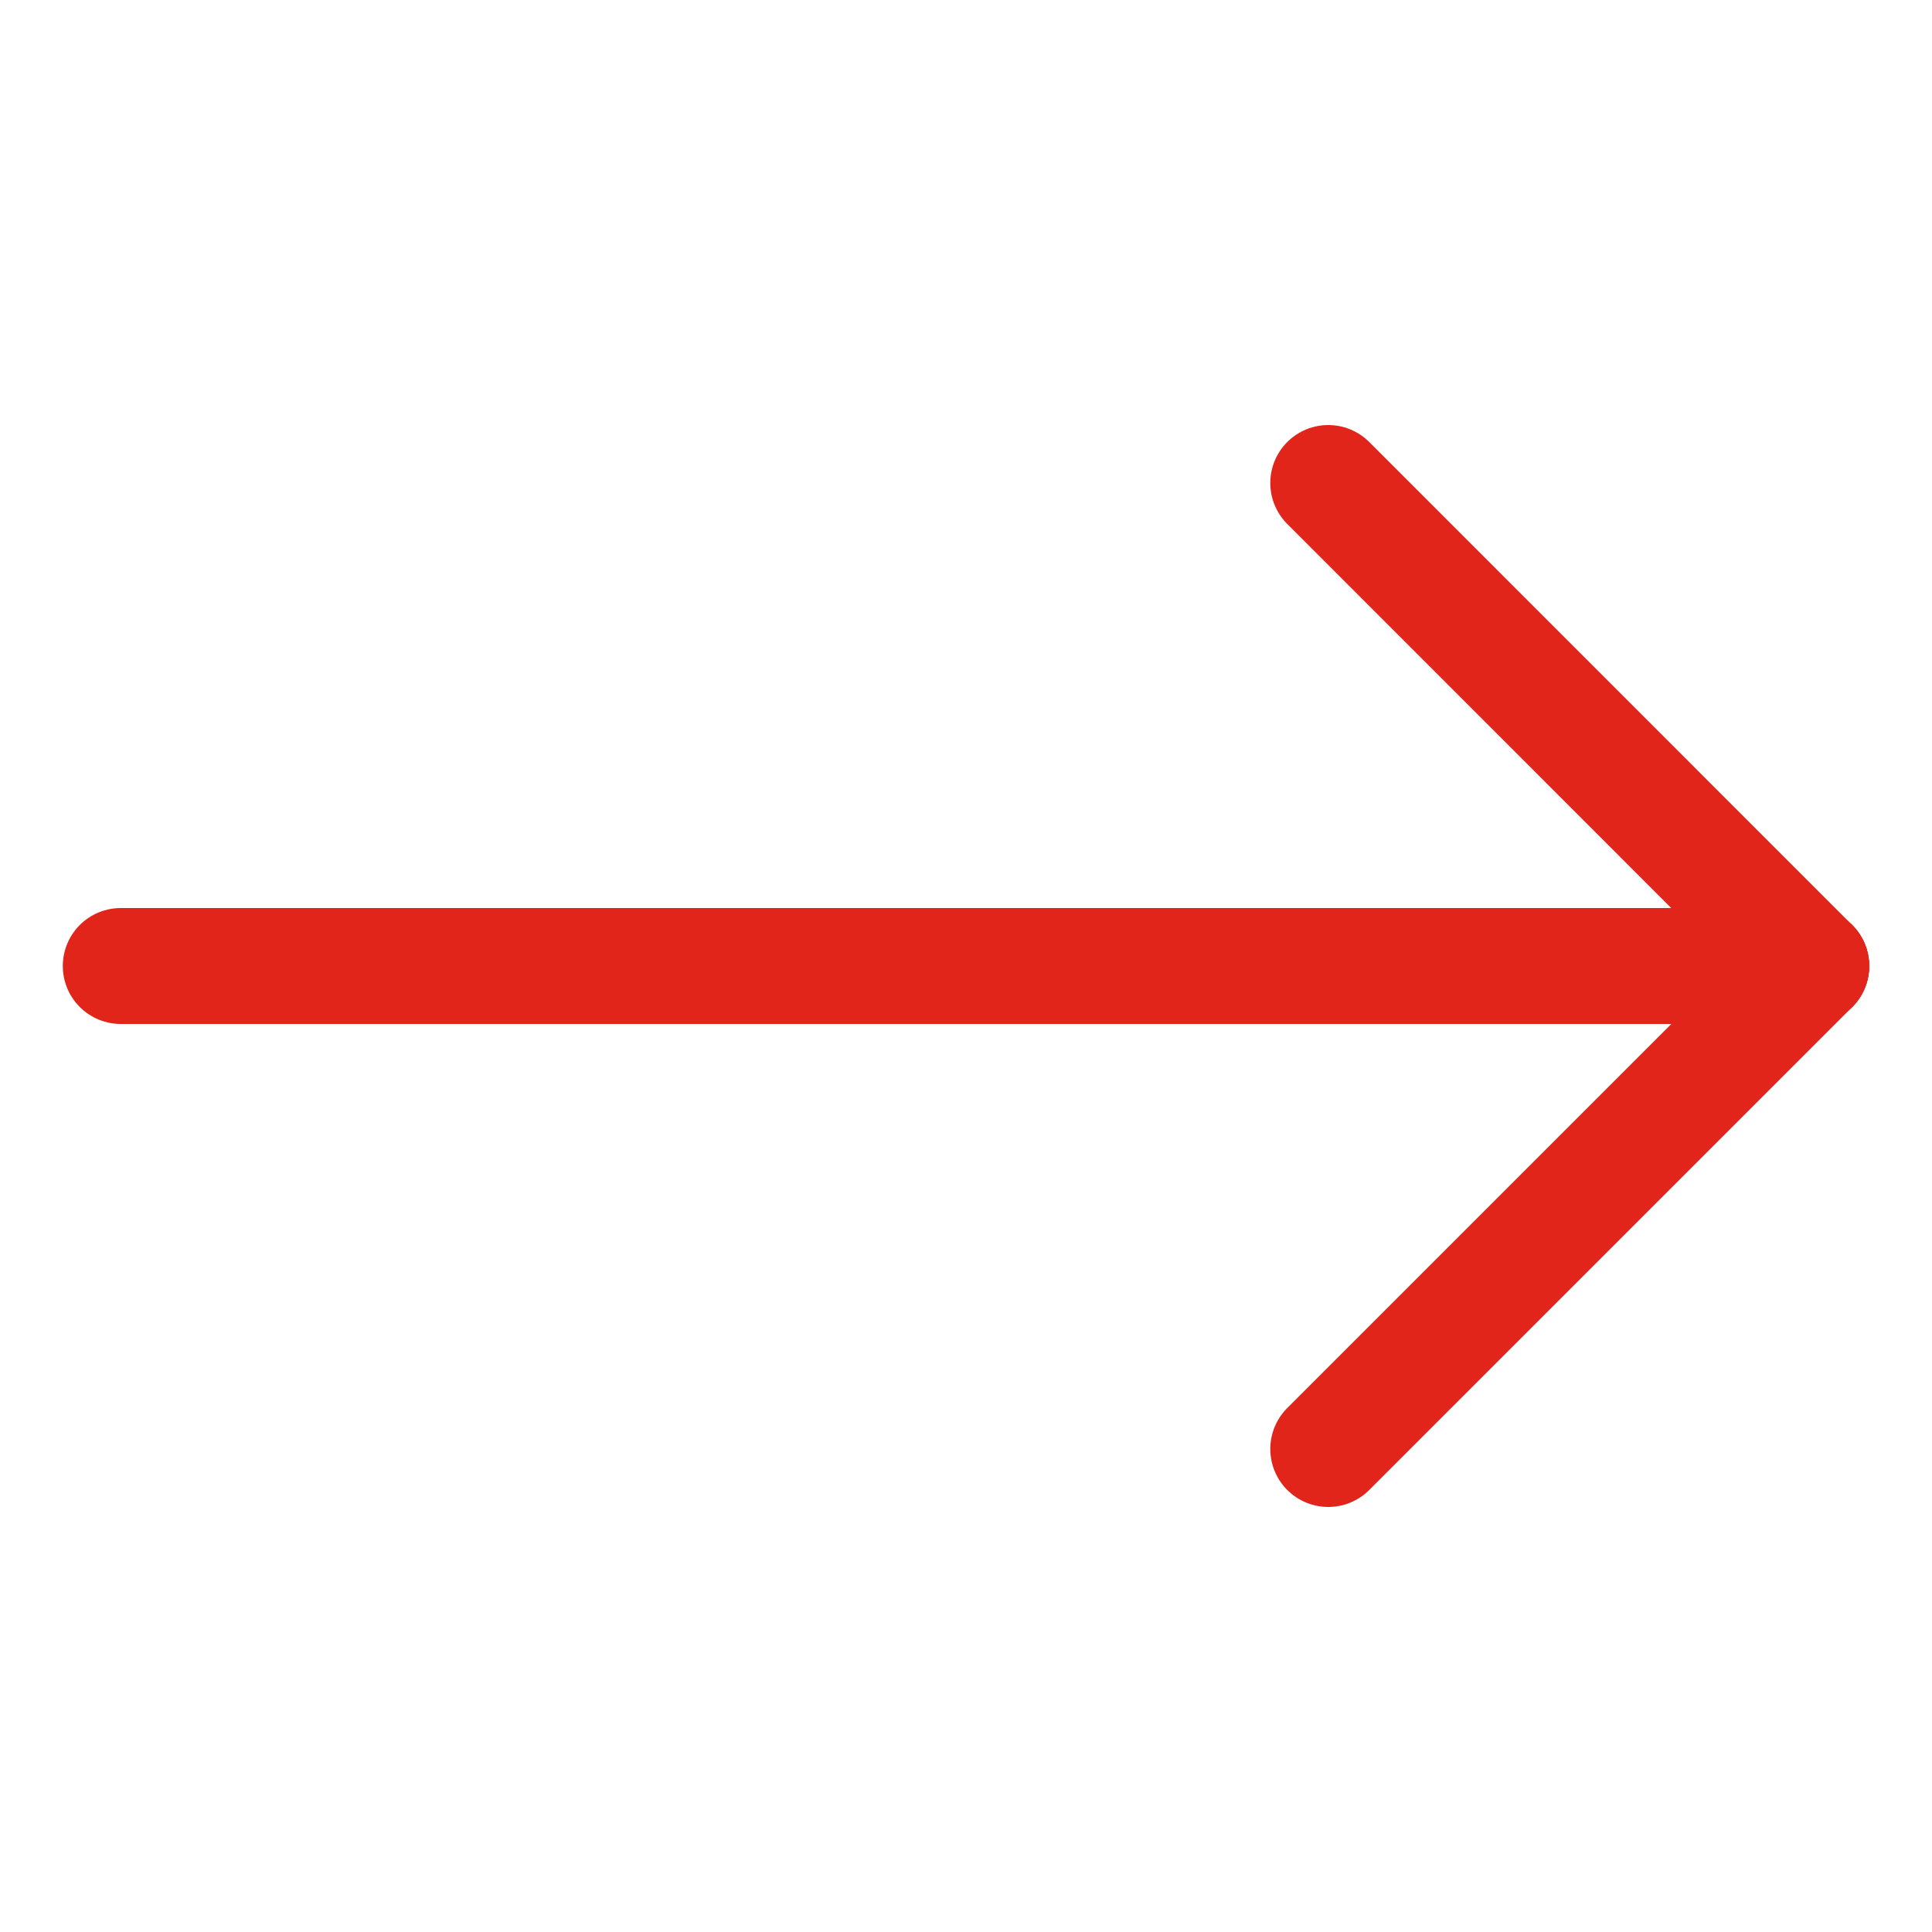
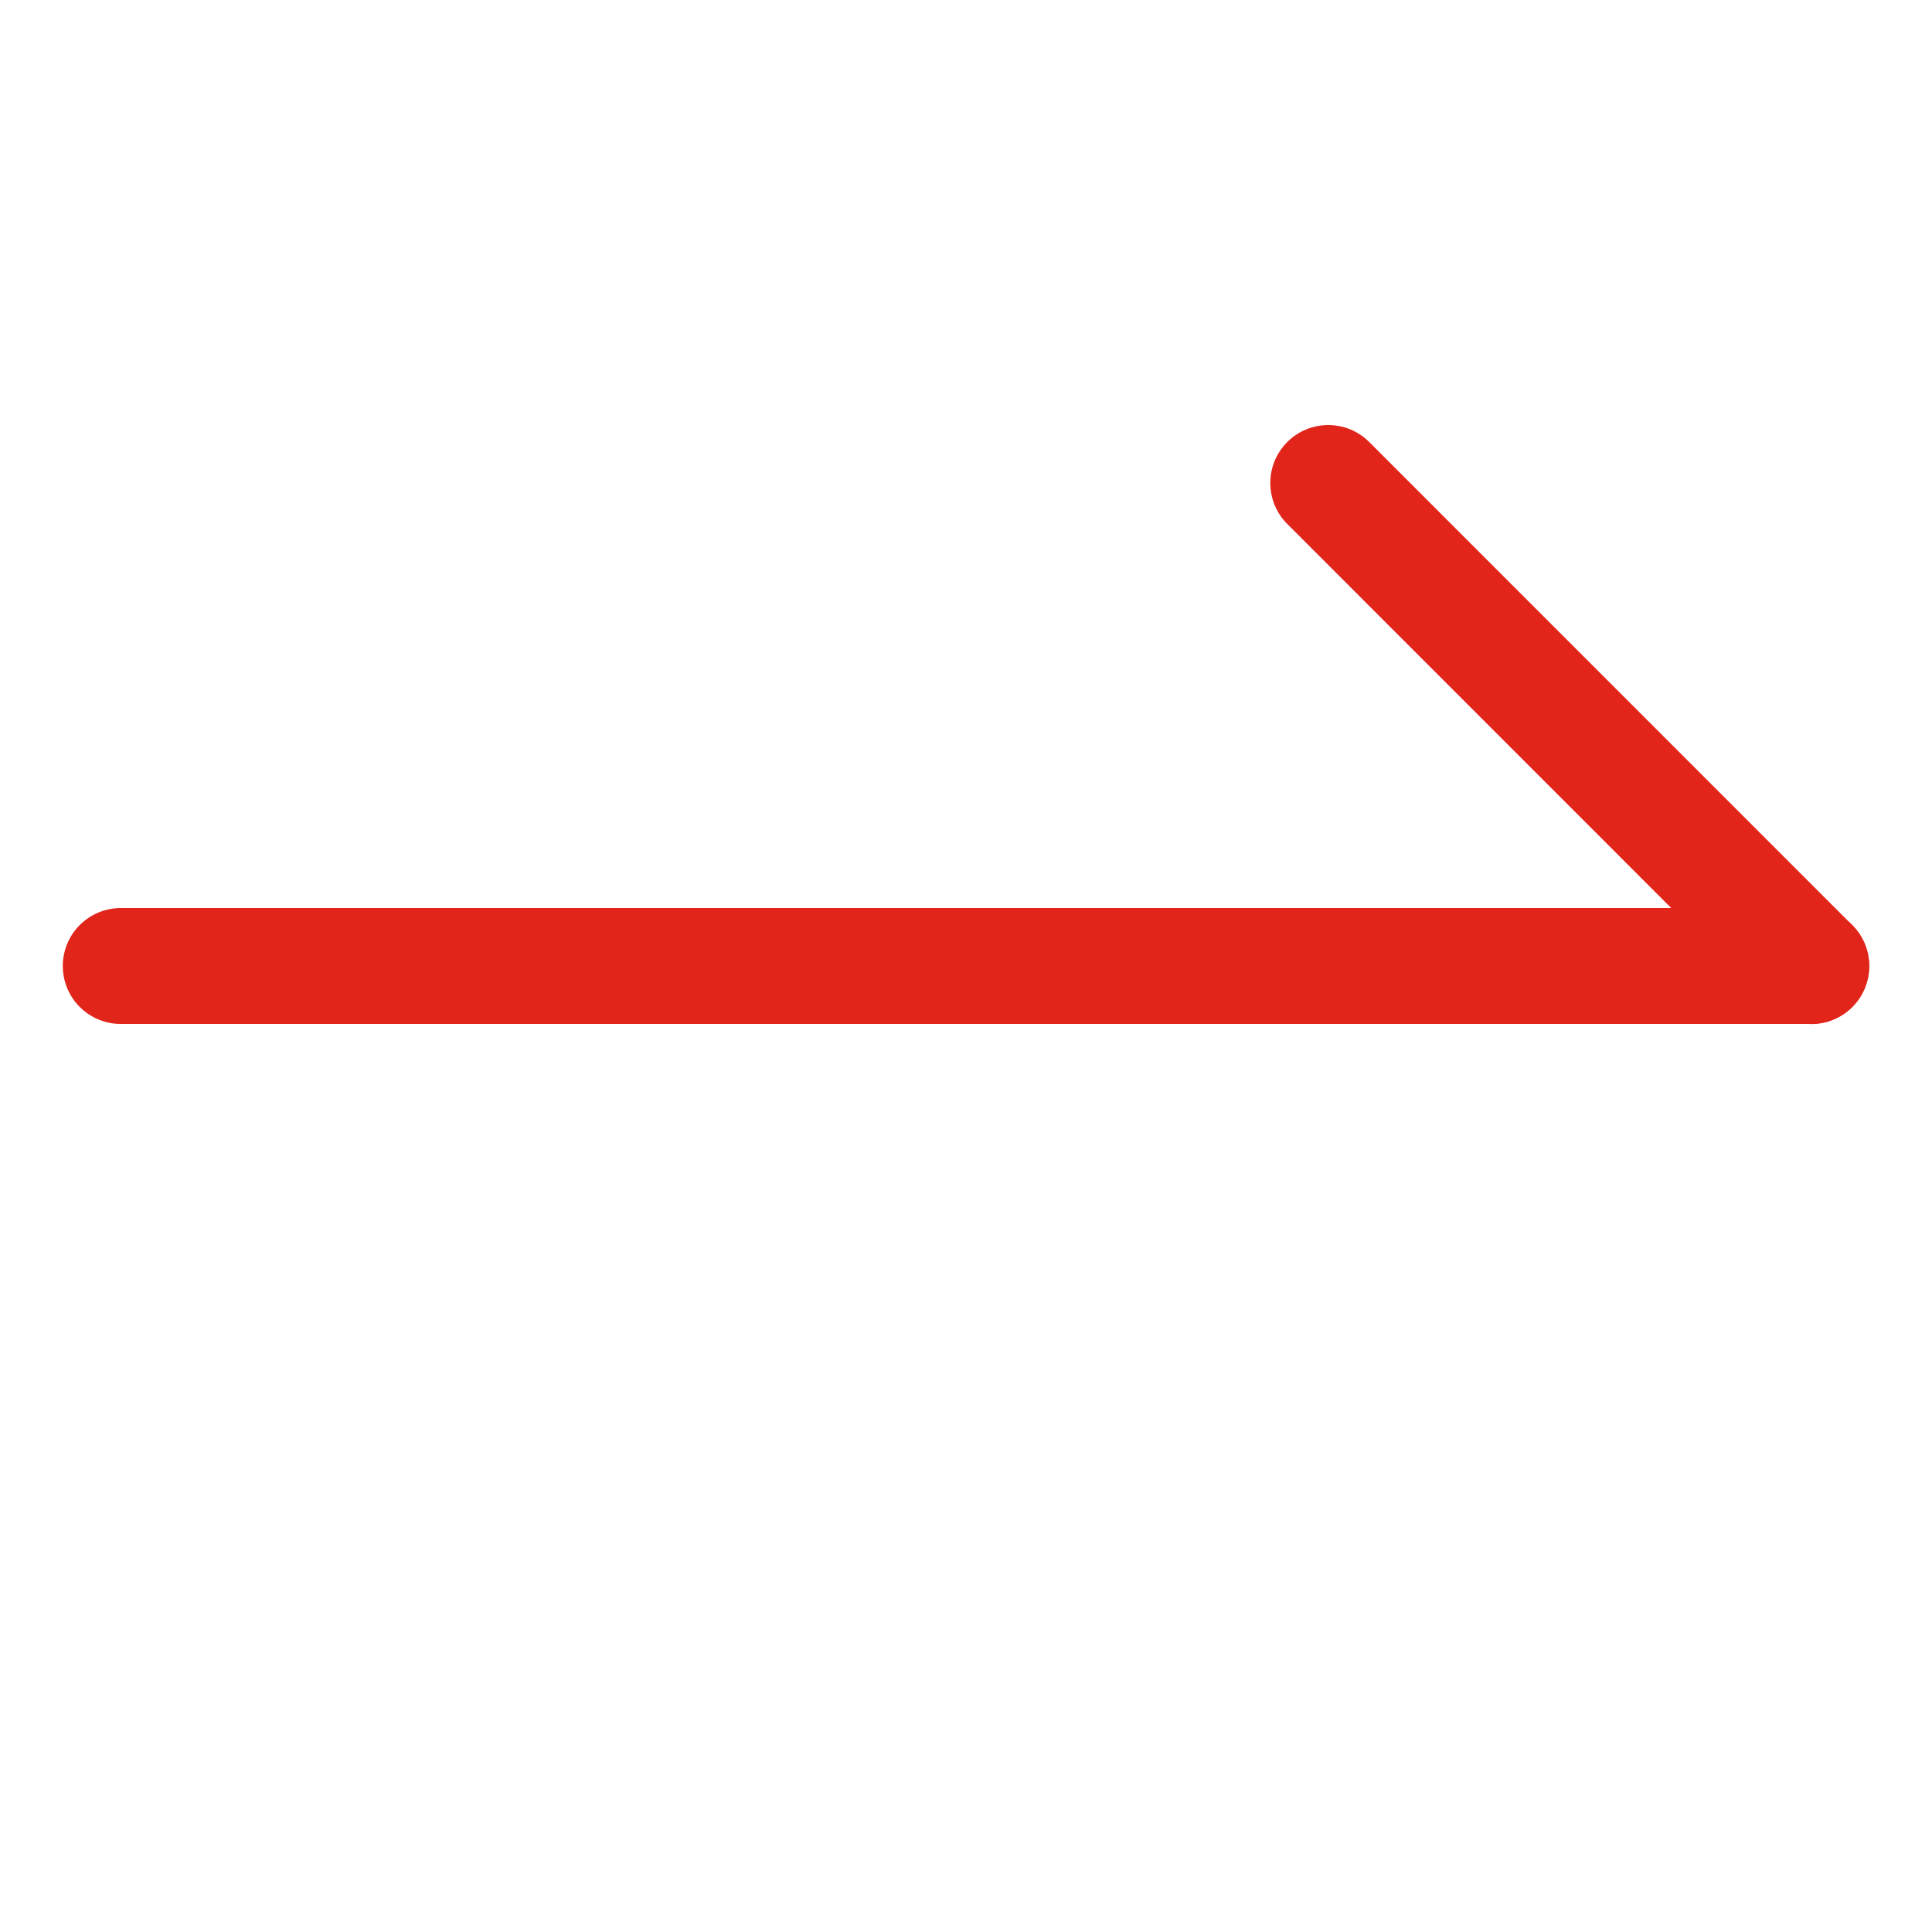
<svg xmlns="http://www.w3.org/2000/svg" width="20" height="20" viewBox="0 0 20 20" fill="none">
  <g clip-path="url(#clip0_1048_1026)">
    <path d="M1.25 10H18.75" stroke="#E1251B" stroke-width="1.2" stroke-linecap="round" stroke-linejoin="round" />
-     <path d="M13.75 15L18.75 10" stroke="#E1251B" stroke-width="1.2" stroke-linecap="round" stroke-linejoin="round" />
    <path d="M13.75 5L18.75 10.001" stroke="#E1251B" stroke-width="1.2" stroke-linecap="round" stroke-linejoin="round" />
  </g>
  <defs>
    <clipPath id="clip0_1048_1026">
      <rect width="20" height="20" fill="white" />
    </clipPath>
  </defs>
</svg>